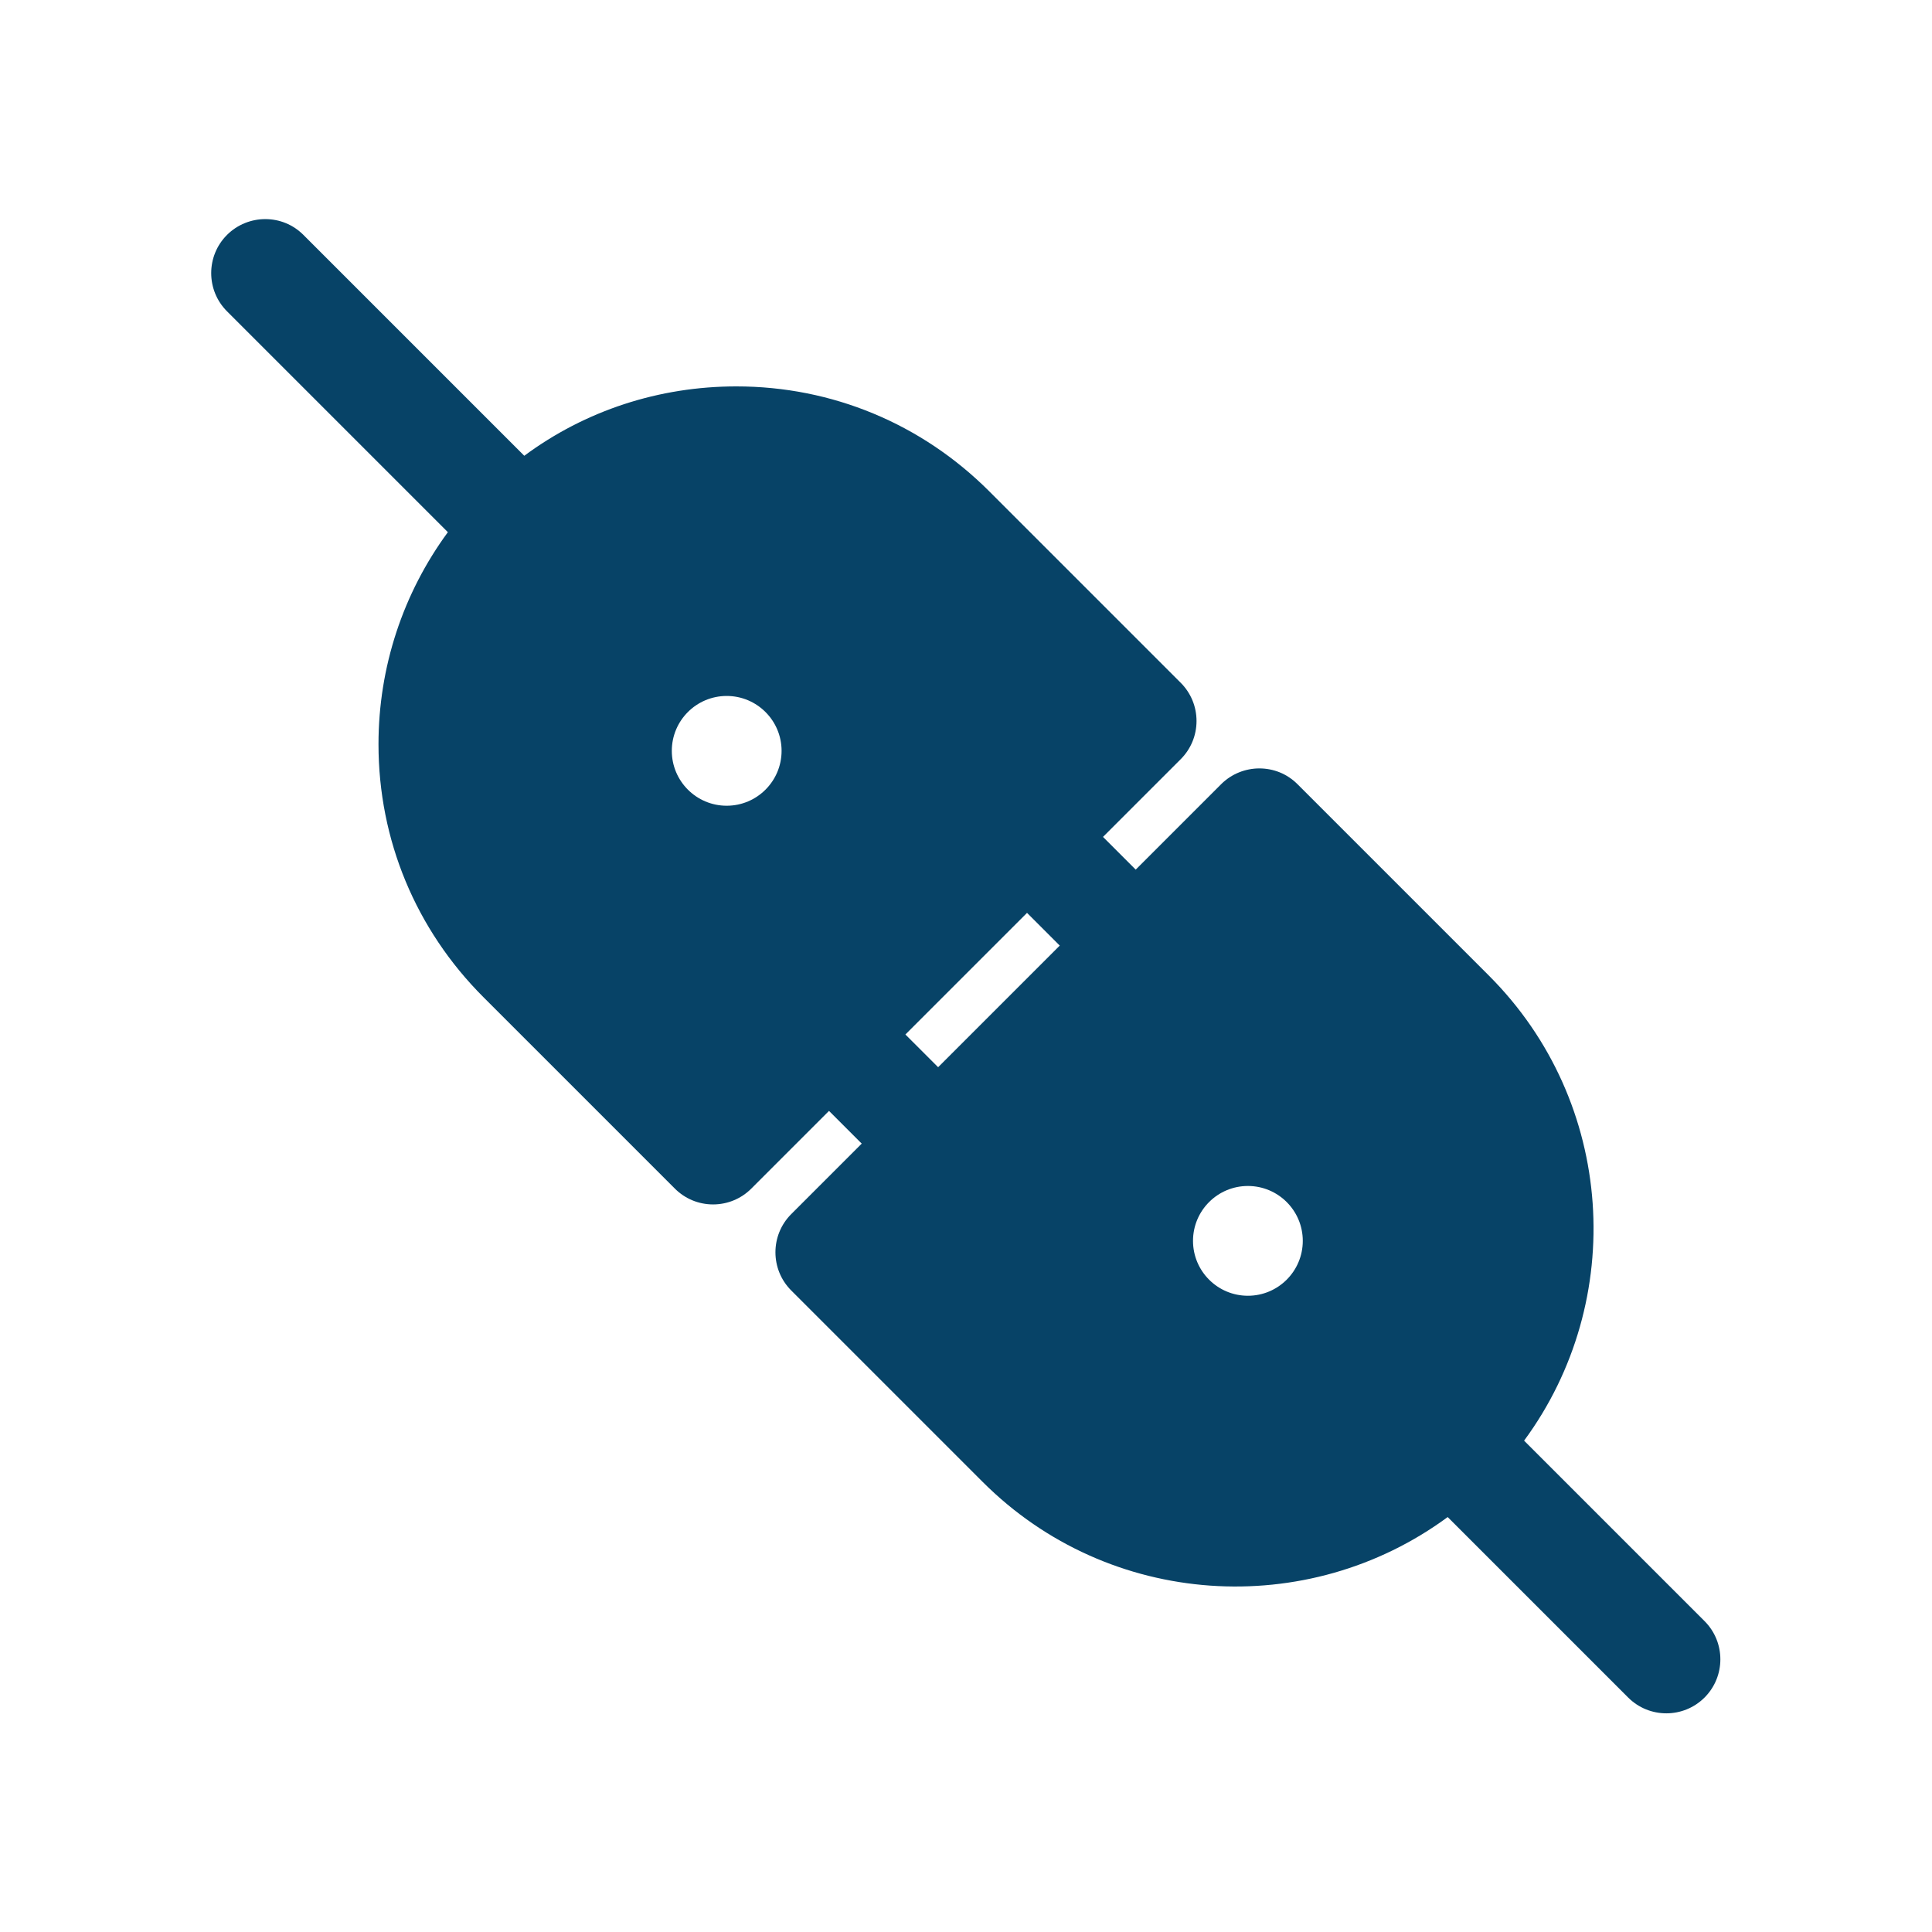
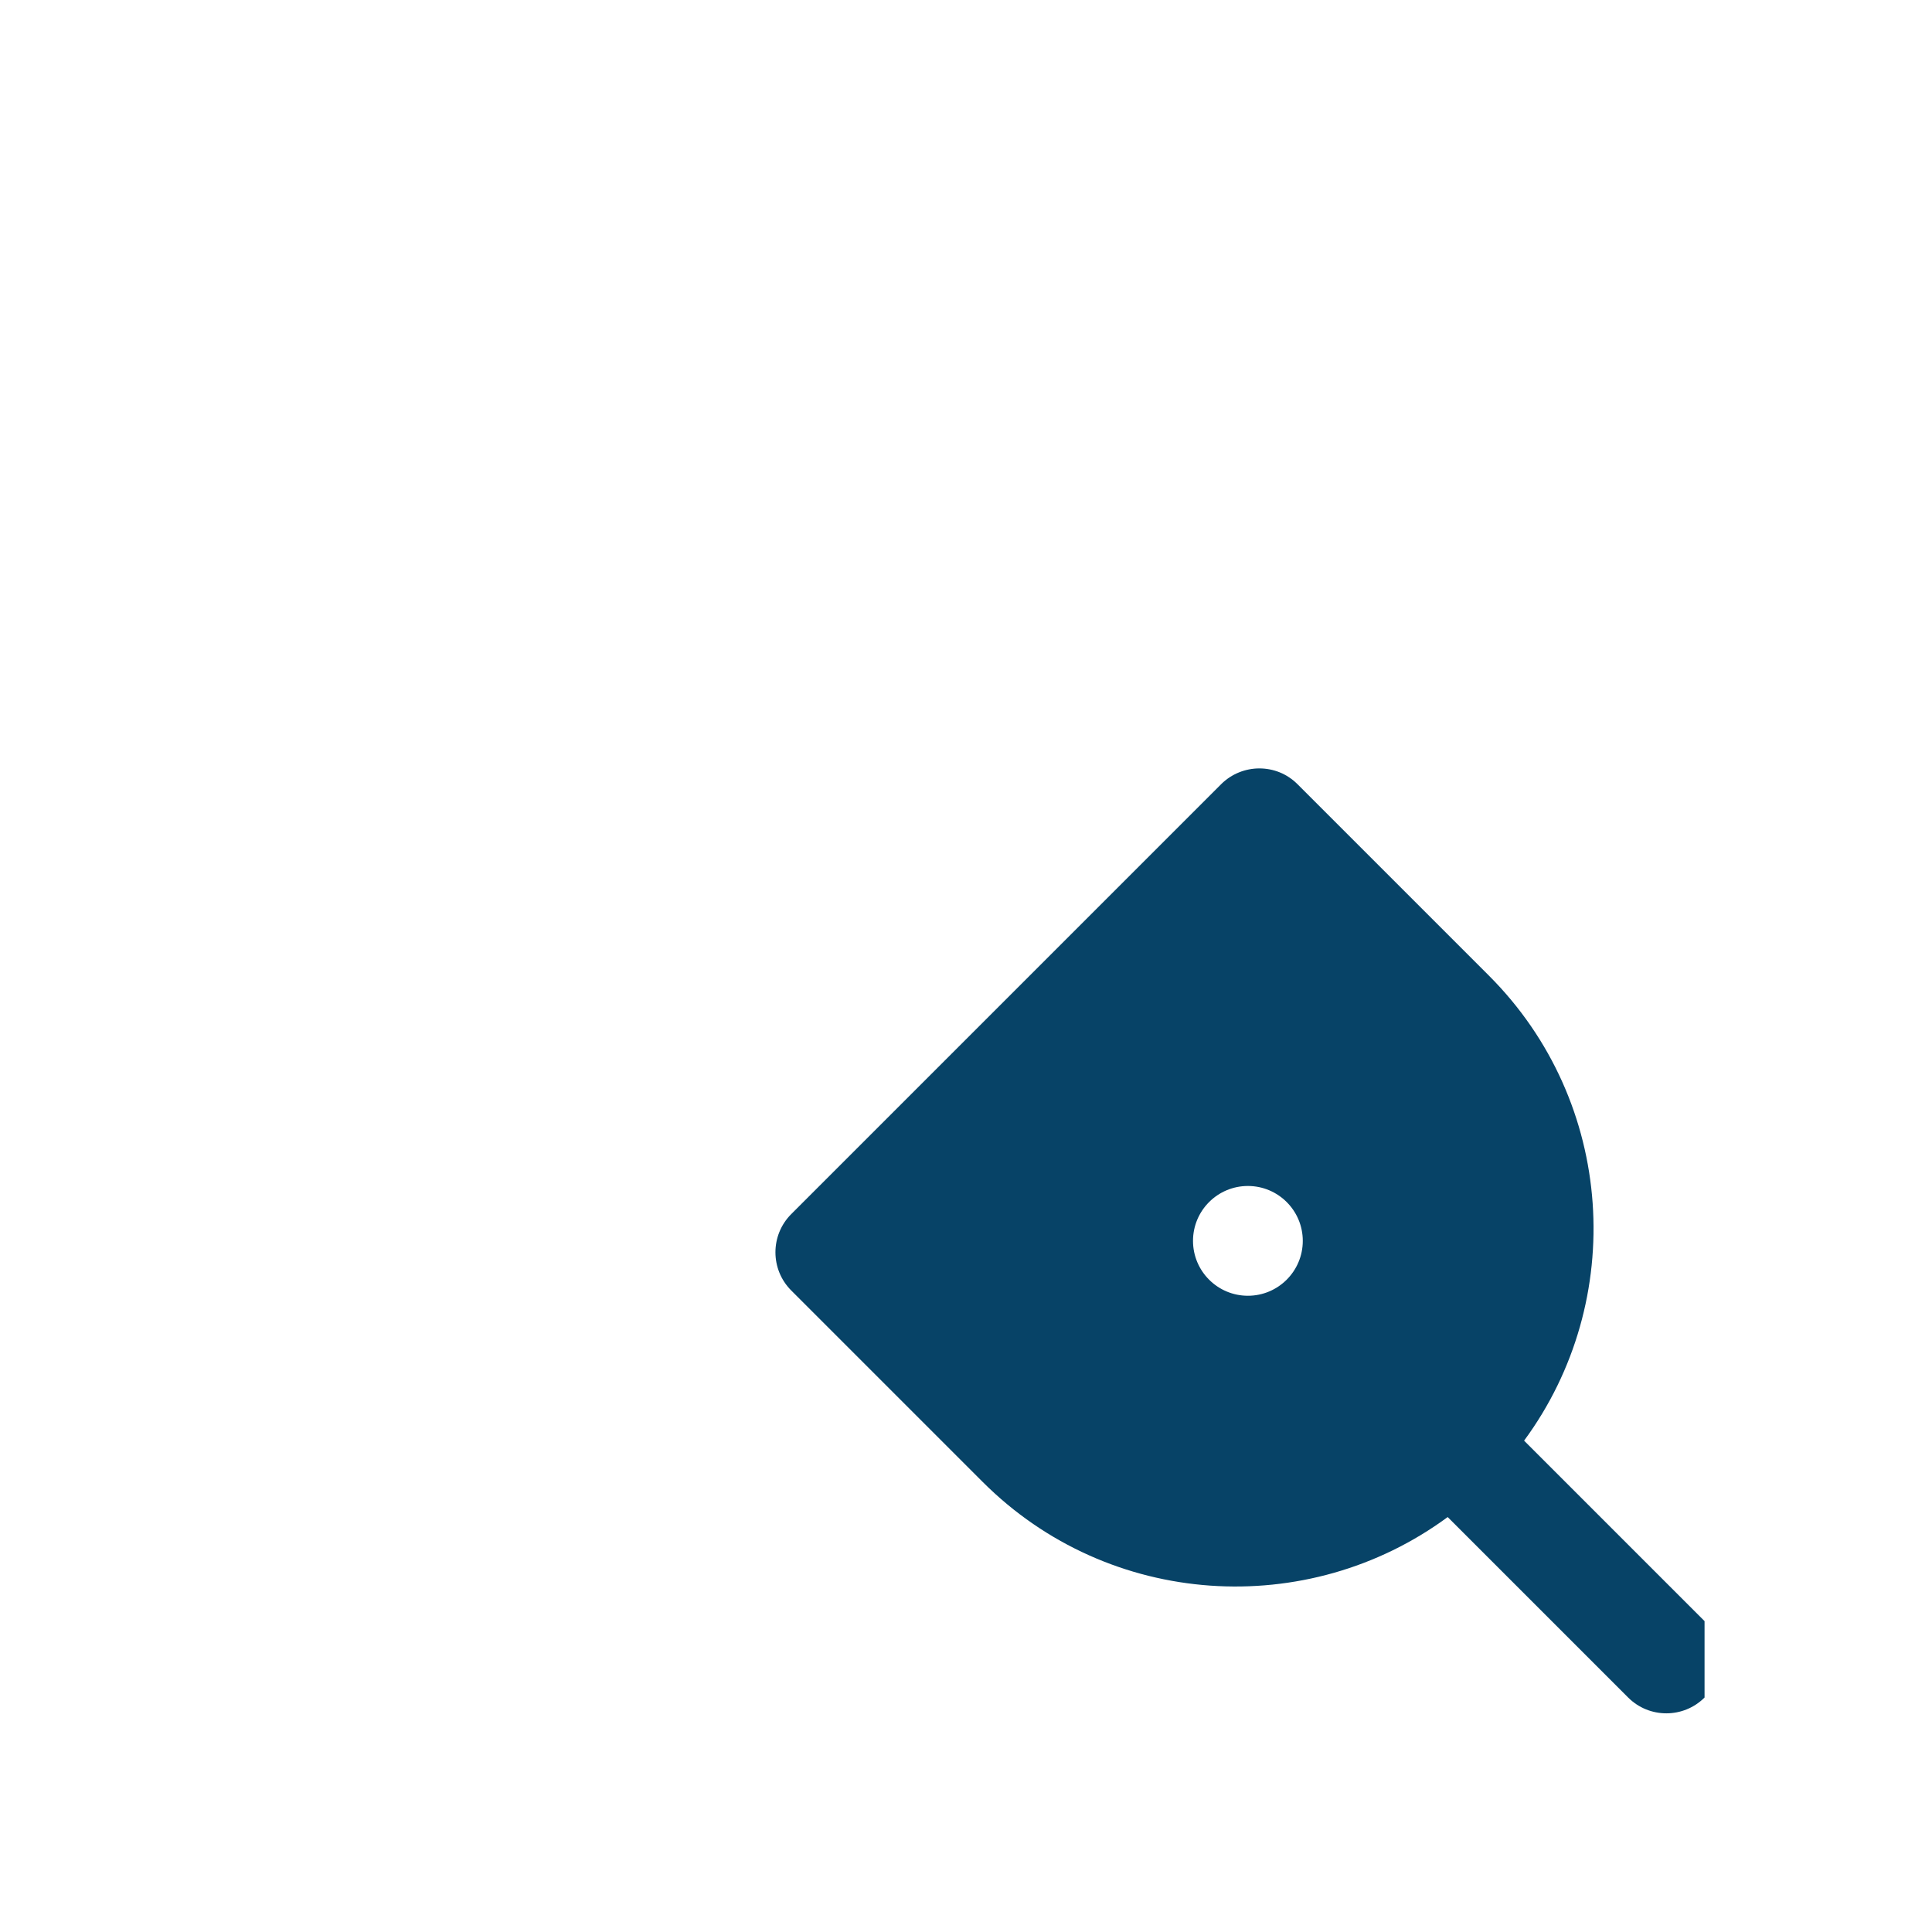
<svg xmlns="http://www.w3.org/2000/svg" xml:space="preserve" width="27.131mm" height="27.131mm" version="1.1" style="shape-rendering:geometricPrecision; text-rendering:geometricPrecision; image-rendering:optimizeQuality; fill-rule:evenodd; clip-rule:evenodd" viewBox="0 0 4.4 4.4">
  <defs>
    <style type="text/css">
   
    .fil0 {fill:none}
    .fil1 {fill:#074367;fill-rule:nonzero}
   
  </style>
  </defs>
  <g id="Layer_x0020_1">
-     <rect class="fil0" width="4.4" height="4.4" />
    <g id="_2832356263520">
-       <path class="fil1" d="M3.882 3.866c-0.048,0.048 -0.126,0.048 -0.174,0l-0.411 -0.411c-0.319,0.235 -0.771,0.208 -1.059,-0.08l-0.436 -0.436c-0.048,-0.048 -0.048,-0.126 0,-0.174l0.979 -0.979c0.024,-0.024 0.056,-0.036 0.087,-0.036 0.032,0 0.063,0.012 0.087,0.036l0.436 0.436c0.288,0.288 0.315,0.74 0.08,1.059l0.411 0.411c0.048,0.048 0.048,0.126 0,0.174l0 0zm-1.04 -1.165c-0.069,0 -0.125,0.056 -0.125,0.125 0,0.069 0.056,0.125 0.125,0.125 0.069,0 0.125,-0.056 0.125,-0.125 0,-0.069 -0.056,-0.125 -0.125,-0.125z" data-original="#000000" />
-       <path class="fil1" d="M2.597 2.337l-0.258 -0.258 -0.277 0.277 0.258 0.258c0.048,0.048 0.048,0.126 0,0.174 -0.048,0.048 -0.126,0.048 -0.174,0l-0.258 -0.258 -0.177 0.177c-0.023,0.023 -0.054,0.036 -0.087,0.036 -0.033,0 -0.064,-0.013 -0.087,-0.036l-0.436 -0.436c-0.154,-0.154 -0.239,-0.358 -0.239,-0.576 0,-0.176 0.056,-0.344 0.158,-0.483l-0.503 -0.503c-0.048,-0.048 -0.048,-0.126 0,-0.174 0.024,-0.024 0.056,-0.036 0.087,-0.036 0.032,0 0.063,0.012 0.087,0.036l0.503 0.503c0.139,-0.103 0.307,-0.158 0.483,-0.158 0.218,0 0.422,0.085 0.576,0.239l0.436 0.436c0.023,0.023 0.036,0.054 0.036,0.087 0,0.033 -0.013,0.064 -0.036,0.087l-0.177 0.177 0.258 0.258c0.048,0.048 0.048,0.126 0,0.174 -0.048,0.048 -0.126,0.048 -0.174,0l0 -0zm-0.942 -0.752c-0.069,0 -0.125,0.056 -0.125,0.125 0,0.069 0.056,0.125 0.125,0.125 0.069,0 0.125,-0.056 0.125,-0.125 0,-0.069 -0.056,-0.125 -0.125,-0.125z" data-original="#000000" />
+       <path class="fil1" d="M3.882 3.866c-0.048,0.048 -0.126,0.048 -0.174,0l-0.411 -0.411c-0.319,0.235 -0.771,0.208 -1.059,-0.08l-0.436 -0.436c-0.048,-0.048 -0.048,-0.126 0,-0.174l0.979 -0.979c0.024,-0.024 0.056,-0.036 0.087,-0.036 0.032,0 0.063,0.012 0.087,0.036l0.436 0.436c0.288,0.288 0.315,0.74 0.08,1.059l0.411 0.411l0 0zm-1.04 -1.165c-0.069,0 -0.125,0.056 -0.125,0.125 0,0.069 0.056,0.125 0.125,0.125 0.069,0 0.125,-0.056 0.125,-0.125 0,-0.069 -0.056,-0.125 -0.125,-0.125z" data-original="#000000" />
    </g>
  </g>
</svg>